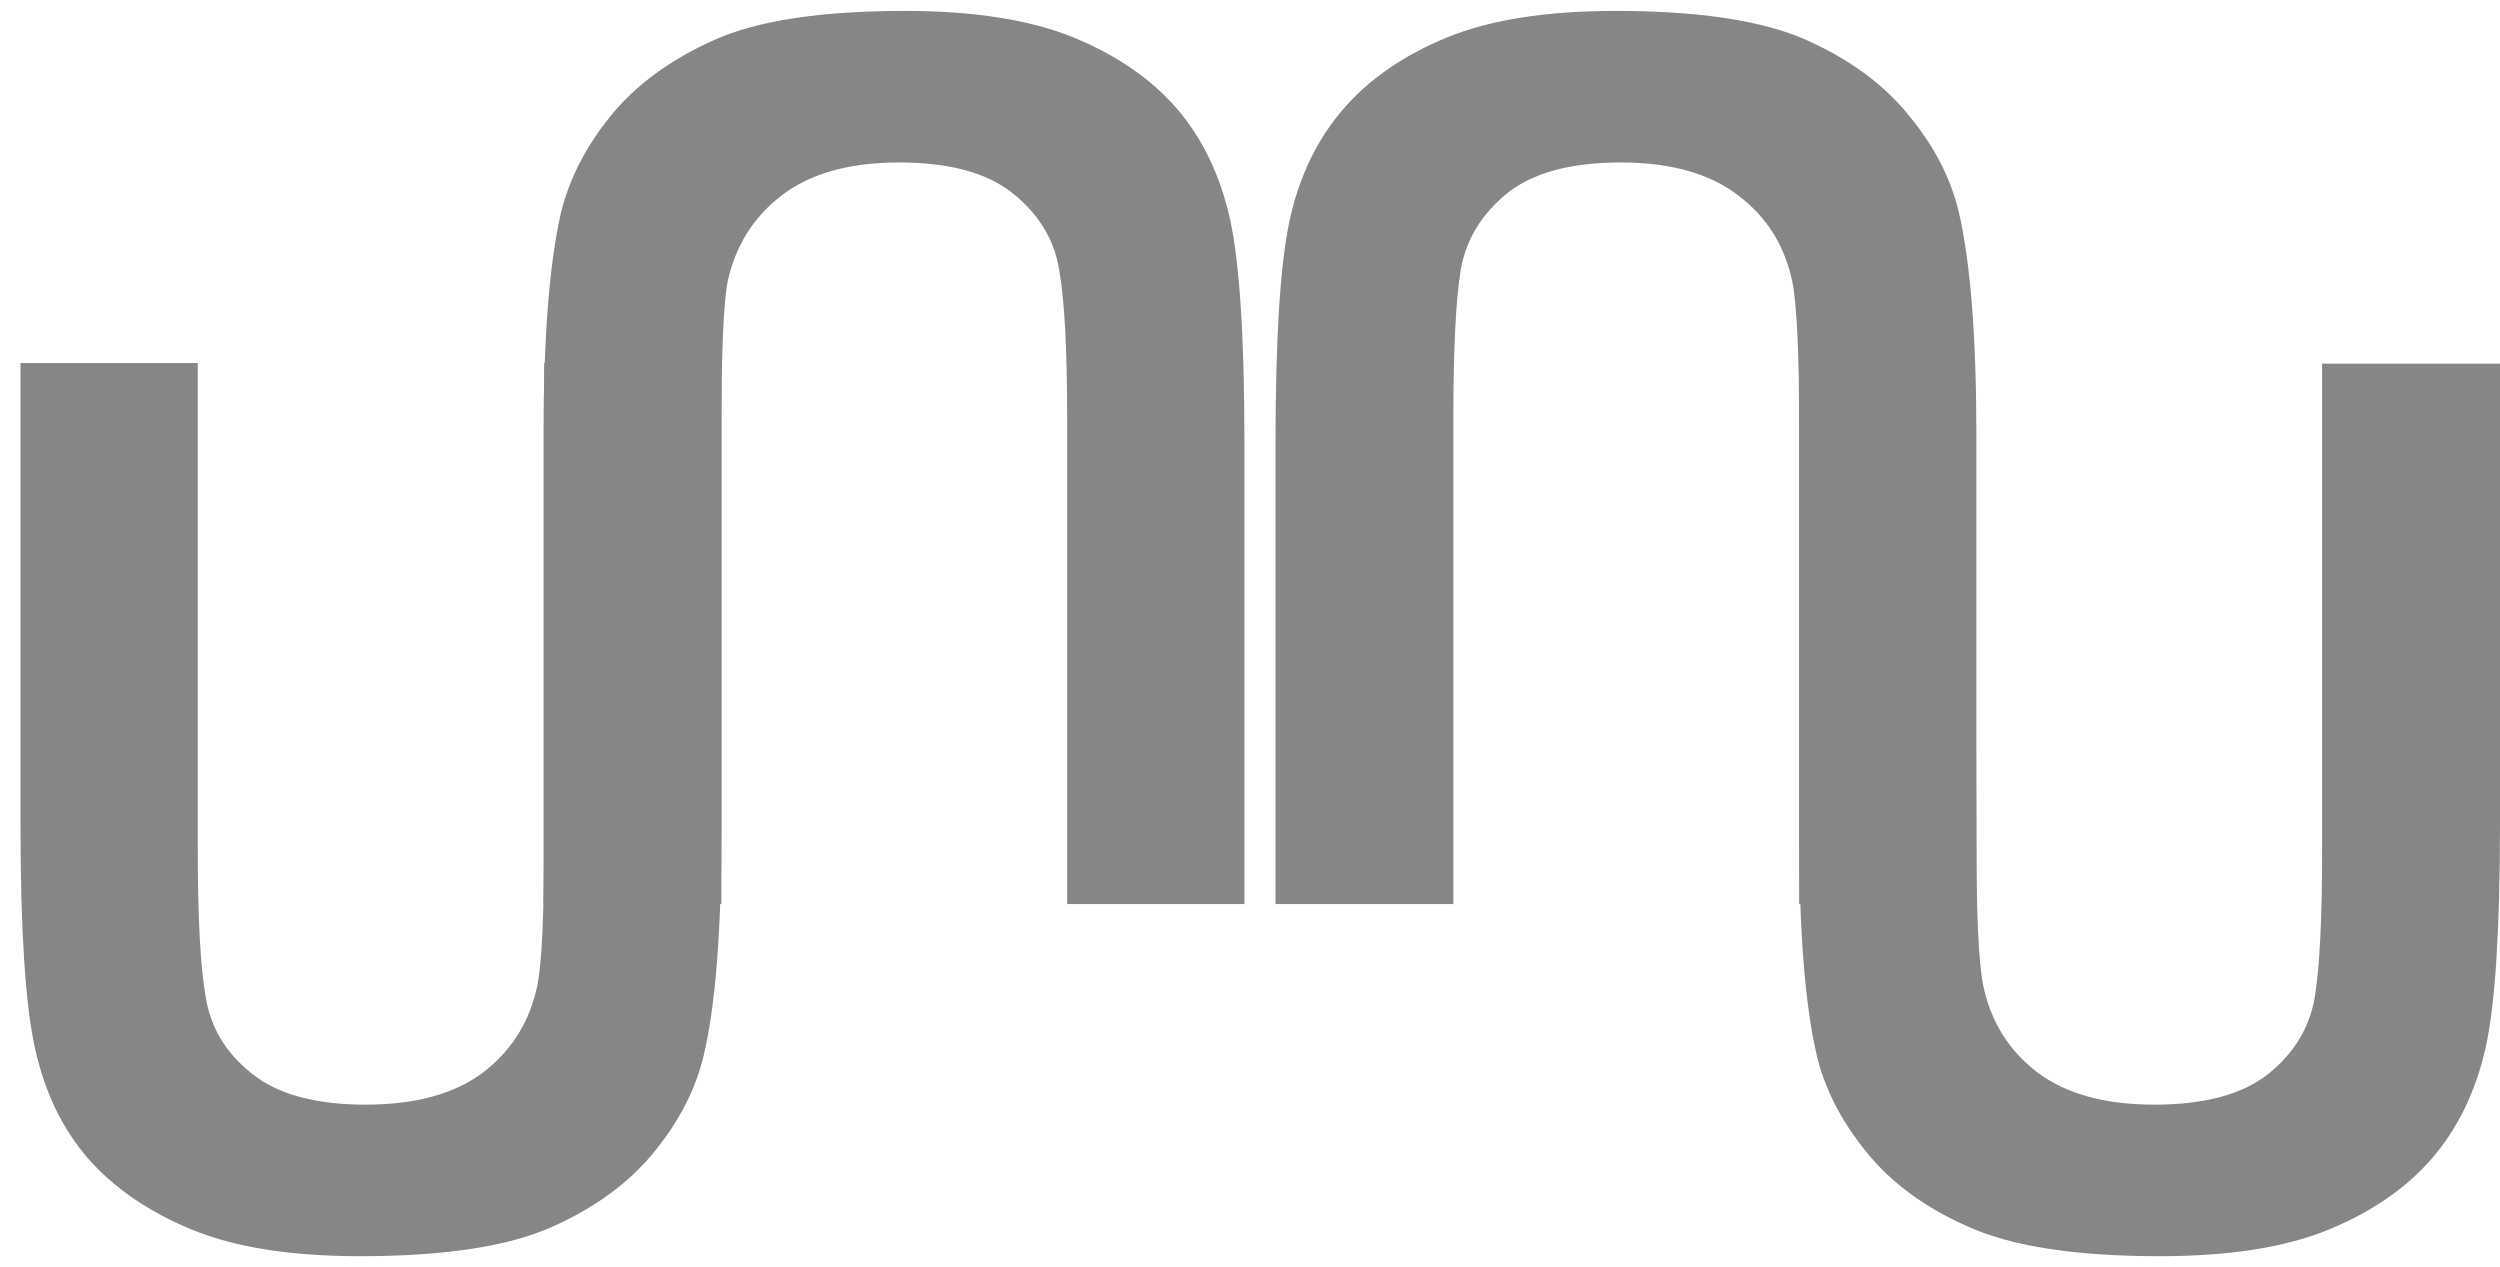
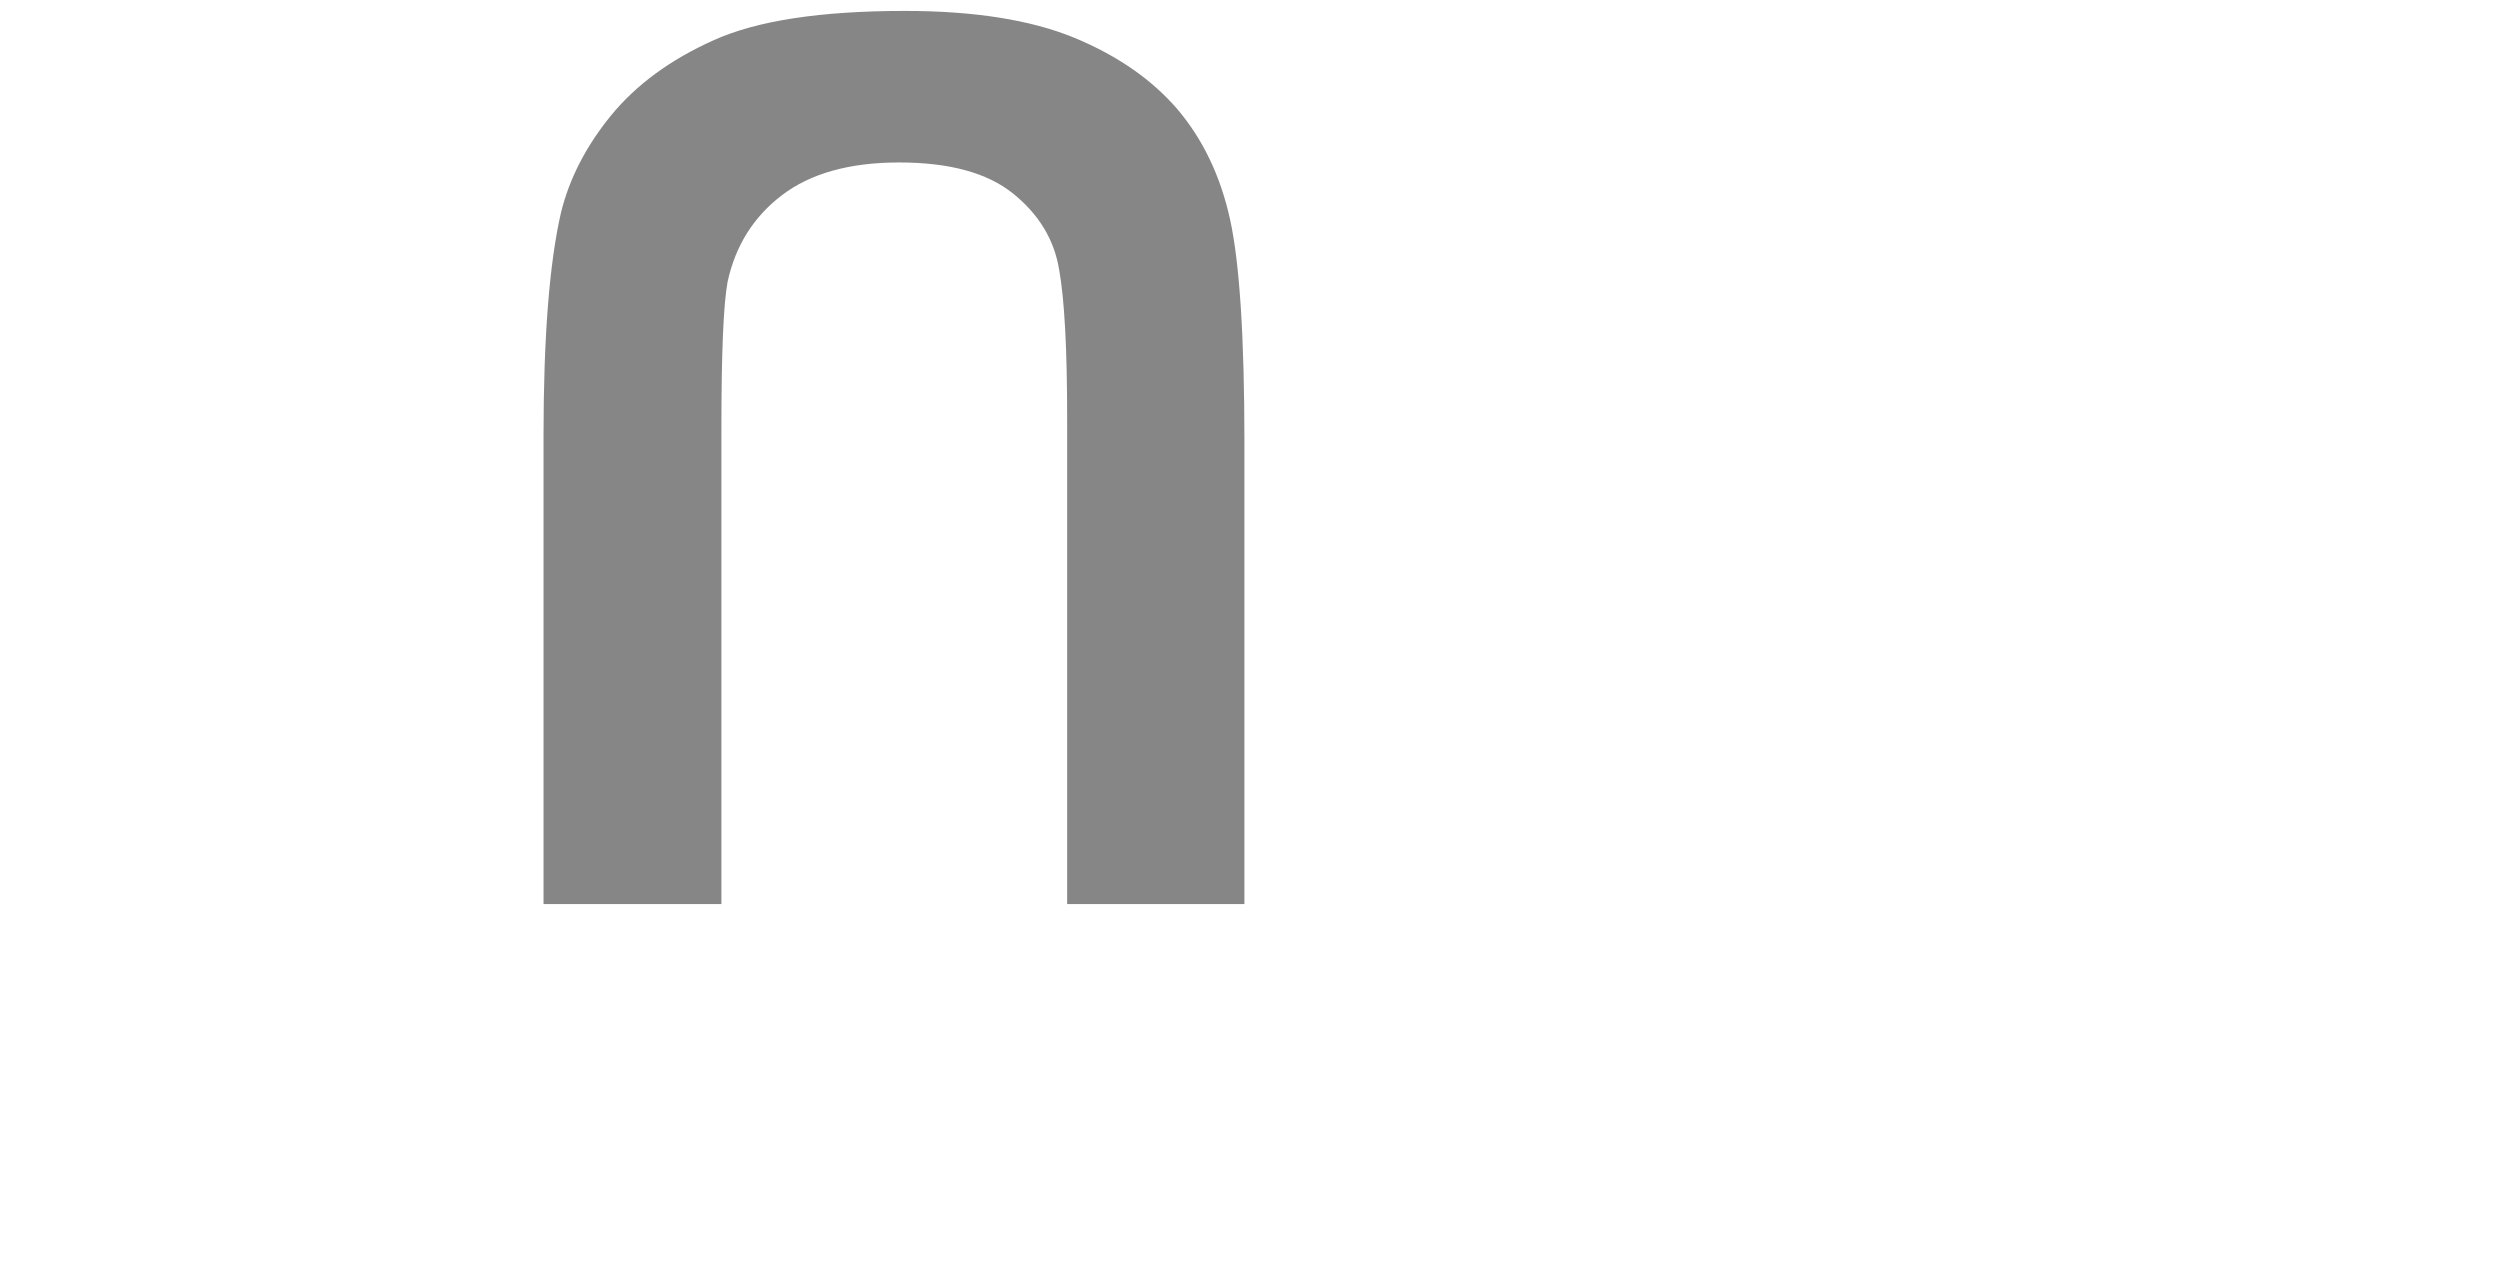
<svg xmlns="http://www.w3.org/2000/svg" width="73" height="37" viewBox="0 0 73 37" fill="none">
-   <path d="M67.806 24.802C67.806 26.821 67.734 28.266 67.589 29.136C67.431 30.019 66.983 30.757 66.245 31.349C65.494 31.953 64.38 32.256 62.904 32.256C61.463 32.256 60.325 31.941 59.49 31.313C58.654 30.672 58.128 29.826 57.91 28.774C57.777 28.121 57.71 26.694 57.71 24.494L57.656 10.638L52.535 10.62V24.276C52.535 27.154 52.704 29.324 53.043 30.787C53.273 31.778 53.757 32.727 54.496 33.634C55.222 34.541 56.221 35.272 57.492 35.828C58.763 36.397 60.621 36.681 63.067 36.681C65.101 36.681 66.747 36.421 68.006 35.901C69.265 35.381 70.27 34.686 71.021 33.816C71.771 32.945 72.292 31.869 72.582 30.587C72.861 29.318 73 27.148 73 24.077V10.62H67.806V24.802Z" fill="#868686" />
-   <path d="M42.438 12.216C42.438 10.185 42.511 8.734 42.656 7.863C42.813 6.993 43.261 6.255 44 5.651C44.75 5.046 45.858 4.744 47.323 4.744C48.776 4.744 49.92 5.064 50.755 5.705C51.59 6.334 52.117 7.174 52.335 8.226C52.468 8.879 52.535 10.306 52.535 12.506V26.398L57.728 26.416L57.71 25.836V12.724C57.71 9.858 57.541 7.688 57.202 6.213C56.971 5.222 56.487 4.278 55.749 3.384C55.022 2.477 54.024 1.739 52.752 1.171C51.481 0.603 49.623 0.319 47.178 0.319C45.144 0.319 43.497 0.579 42.238 1.099C40.979 1.619 39.974 2.314 39.224 3.184C38.461 4.067 37.941 5.143 37.662 6.412C37.384 7.682 37.245 9.858 37.245 12.941V26.398H42.438V12.216Z" fill="#868686" />
  <path d="M31.161 12.216C31.161 10.185 31.083 8.734 30.925 7.863C30.78 6.993 30.332 6.255 29.581 5.651C28.831 5.046 27.723 4.744 26.258 4.744C24.806 4.744 23.662 5.064 22.826 5.705C22.003 6.334 21.476 7.174 21.246 8.226C21.125 8.879 21.065 10.306 21.065 12.506V26.398H15.871V12.724C15.871 9.858 16.041 7.688 16.38 6.213C16.622 5.222 17.106 4.278 17.832 3.384C18.571 2.477 19.576 1.739 20.847 1.171C22.106 0.603 23.964 0.319 26.422 0.319C28.444 0.319 30.09 0.579 31.361 1.099C32.62 1.619 33.625 2.314 34.376 3.184C35.126 4.067 35.641 5.143 35.919 6.412C36.197 7.682 36.337 9.852 36.337 12.923V26.398H31.161V12.216Z" fill="#868686" />
-   <path d="M5.775 24.784C5.775 26.815 5.853 28.266 6.011 29.137C6.156 30.019 6.604 30.757 7.355 31.349C8.105 31.954 9.213 32.256 10.678 32.256C12.13 32.256 13.274 31.942 14.11 31.313C14.945 30.672 15.472 29.826 15.69 28.774C15.823 28.121 15.889 26.695 15.889 24.494V10.602H21.065V24.276C21.065 27.154 20.895 29.324 20.556 30.787C20.326 31.779 19.842 32.728 19.104 33.634C18.365 34.541 17.366 35.273 16.107 35.829C14.836 36.397 12.972 36.681 10.514 36.681C8.493 36.681 6.852 36.421 5.593 35.901C4.334 35.382 3.323 34.686 2.561 33.816C1.81 32.945 1.296 31.869 1.017 30.588C0.739 29.318 0.599 27.148 0.599 24.077V10.602H5.775V24.784Z" fill="#868686" />
</svg>